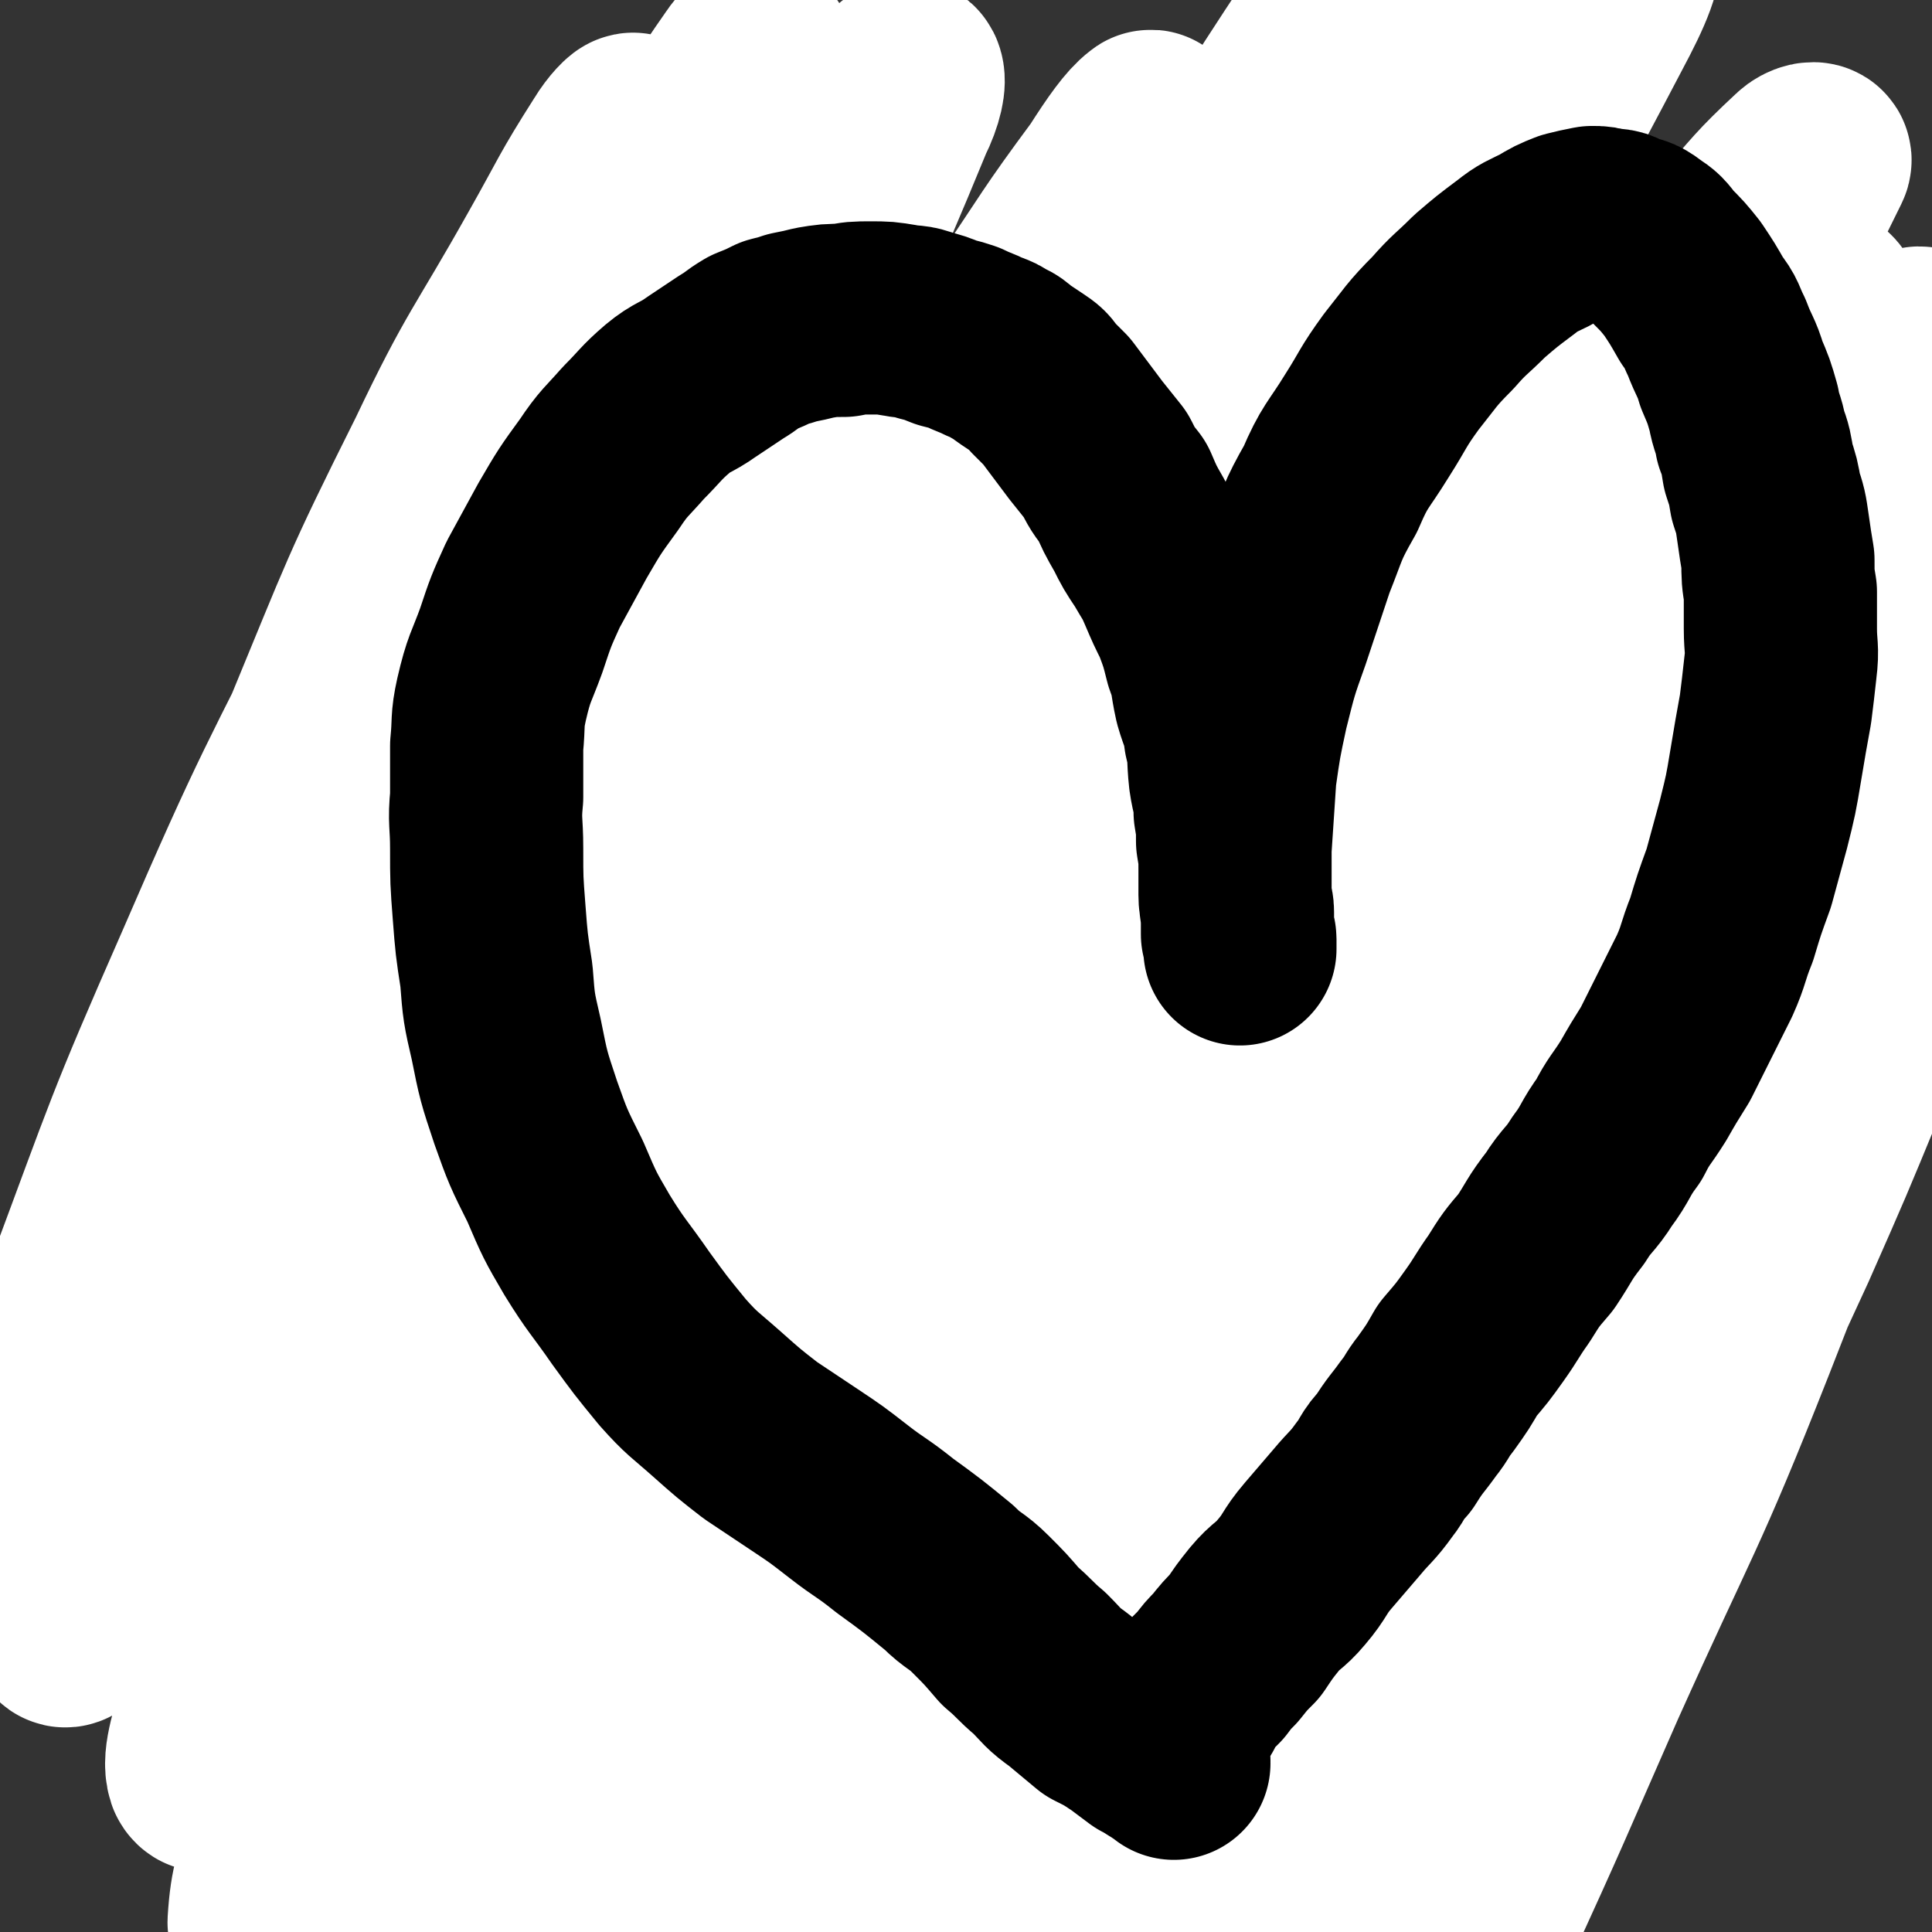
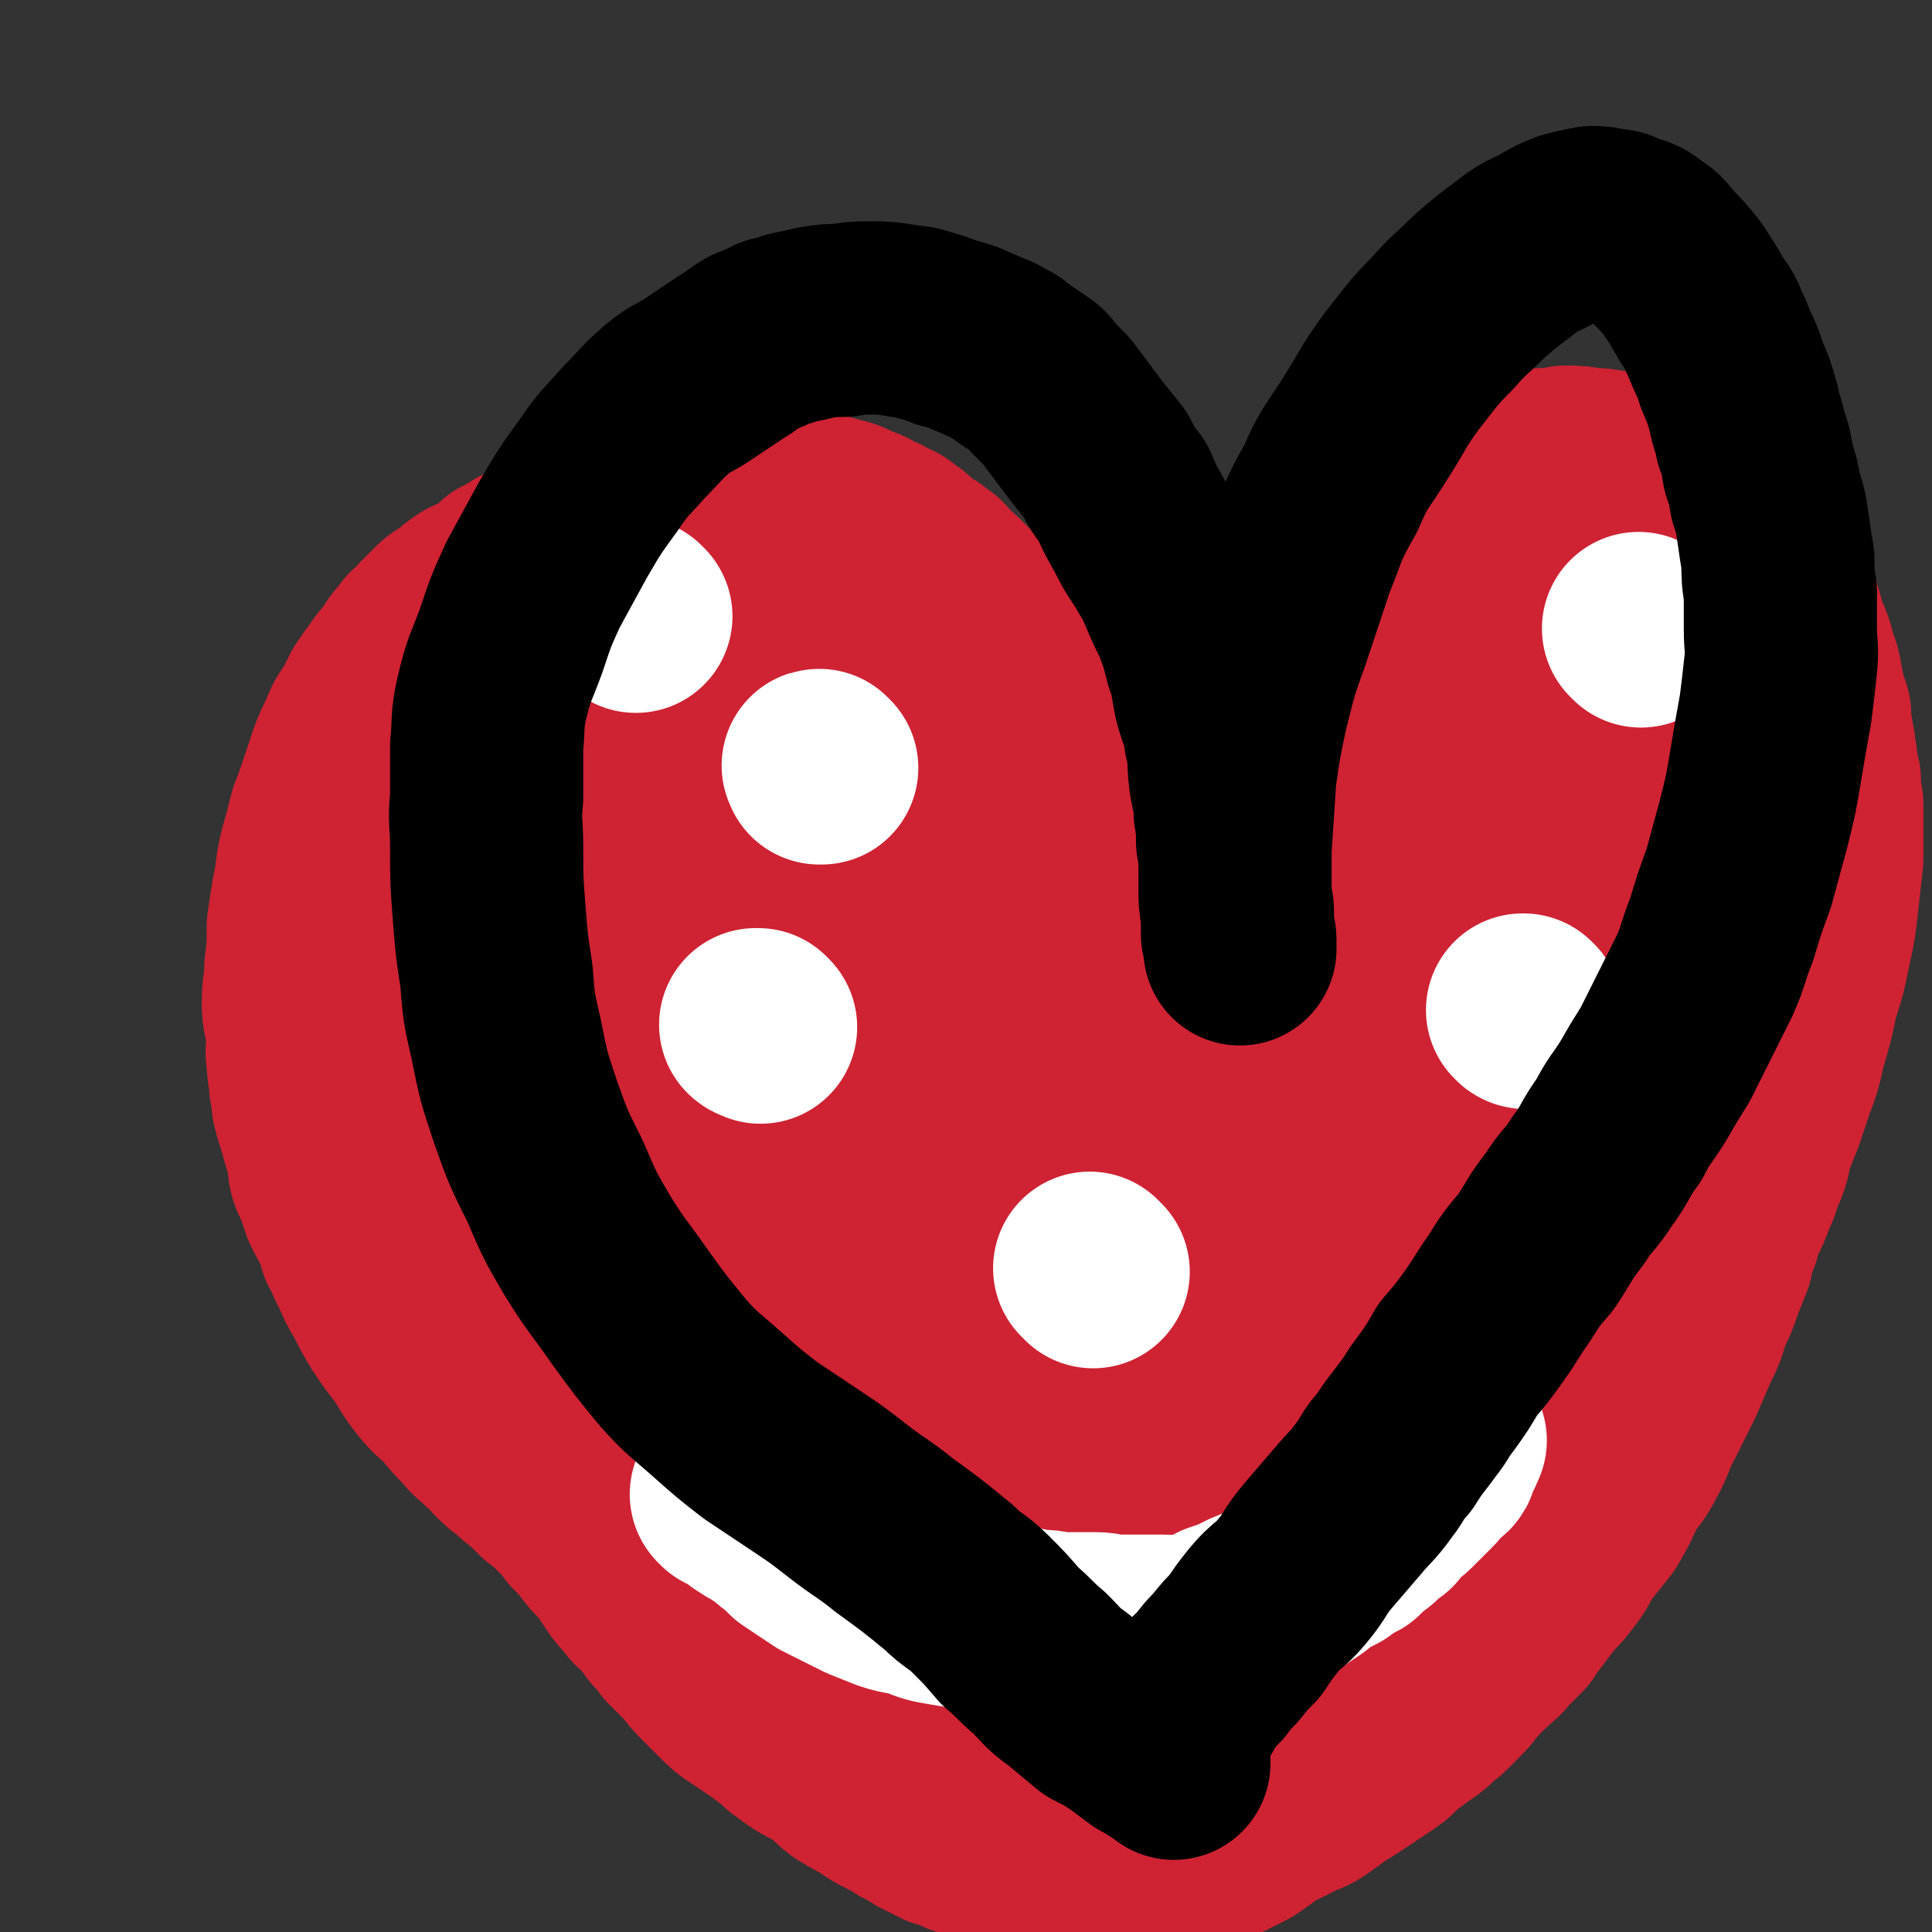
<svg xmlns="http://www.w3.org/2000/svg" viewBox="0 0 790 790" version="1.1">
  <rect x="0" y="0" width="790" height="790" fill="#333333" stroke="none" />
  <g fill="none" stroke="#000000" stroke-width="39" stroke-linecap="round" stroke-linejoin="round">
    <path d="M417,745c-1,0 -1,0 -1,-1 -1,0 -1,0 -1,0 0,-1 0,-1 0,-1 0,-1 0,-1 0,-2 -1,0 -1,0 -1,0 -1,0 -1,0 -1,0 -1,0 -1,-1 -2,-2 -3,-1 -3,0 -5,-2 -5,-2 -5,-2 -10,-4 -8,-4 -7,-4 -14,-8 -9,-4 -9,-4 -17,-8 -7,-4 -7,-3 -15,-7 -6,-3 -6,-3 -11,-6 -5,-3 -5,-3 -10,-6 -4,-3 -4,-3 -9,-7 -5,-3 -5,-3 -9,-6 -8,-6 -8,-6 -16,-12 -7,-6 -7,-6 -14,-11 -7,-5 -8,-5 -15,-10 -6,-4 -6,-3 -12,-7 -4,-3 -4,-4 -8,-7 -4,-2 -4,-2 -8,-4 -5,-3 -5,-3 -9,-7 -6,-3 -6,-3 -11,-8 -5,-4 -5,-4 -10,-9 -5,-5 -5,-5 -10,-11 -4,-5 -4,-5 -9,-10 -4,-6 -4,-6 -8,-12 -5,-8 -5,-8 -9,-17 -3,-6 -3,-6 -6,-13 -2,-5 -1,-5 -3,-11 -2,-4 -2,-4 -3,-9 -4,-10 -4,-10 -7,-20 -2,-7 -2,-7 -3,-14 -2,-7 -2,-7 -3,-13 -1,-6 -1,-6 -2,-12 0,-4 0,-4 0,-9 0,-6 0,-6 0,-13 -1,-7 -2,-7 -1,-13 0,-7 0,-7 1,-13 0,-10 0,-10 1,-20 1,-7 2,-7 4,-15 3,-8 3,-8 5,-17 2,-8 2,-8 5,-16 2,-8 2,-8 5,-16 3,-6 3,-6 6,-13 2,-4 1,-4 4,-8 2,-4 3,-3 6,-7 3,-4 3,-4 6,-8 3,-4 3,-4 7,-8 3,-3 3,-3 6,-7 3,-2 3,-2 6,-5 2,-2 2,-2 5,-5 3,-2 3,-2 6,-4 4,-3 4,-3 9,-5 4,-2 4,-2 9,-3 4,-2 4,-2 9,-3 4,-1 4,-1 8,-2 5,0 5,-1 10,-1 4,-1 4,0 8,-1 6,0 6,0 11,0 5,-1 5,-1 9,-1 4,0 4,-1 9,-1 4,0 4,0 8,0 5,1 5,1 11,1 6,1 6,1 12,2 7,1 7,0 14,2 6,2 6,3 12,5 6,3 6,3 12,7 5,3 5,3 10,7 5,4 5,4 9,7 3,3 3,3 7,6 3,2 3,2 6,5 2,2 2,3 4,6 2,3 3,2 5,5 3,4 3,4 6,8 3,5 2,5 5,10 3,5 4,5 7,10 3,5 3,5 6,11 3,5 4,5 6,11 2,5 2,5 4,11 2,4 2,4 3,9 2,5 1,5 3,10 1,5 1,5 2,9 1,4 1,4 2,7 1,3 2,3 3,6 0,2 0,2 0,5 1,3 1,3 2,5 0,3 0,3 0,5 1,3 0,3 1,6 1,2 1,2 2,5 1,2 1,2 2,5 0,2 0,2 0,4 1,2 1,2 1,3 0,2 0,2 0,4 1,1 0,1 1,3 0,1 0,1 1,3 0,1 -1,1 0,2 0,1 0,1 0,2 0,2 0,2 0,3 0,1 1,1 1,2 0,1 0,1 0,2 0,1 0,1 0,2 0,1 0,1 0,2 0,2 1,1 1,3 0,2 0,2 0,4 0,2 0,2 0,4 0,2 0,2 0,4 0,2 0,2 0,4 0,1 0,1 0,3 0,2 0,2 0,3 0,2 0,2 0,3 0,1 0,1 0,2 0,1 0,1 0,2 0,1 0,1 0,1 0,1 0,1 0,3 0,1 0,1 0,1 0,1 0,1 0,2 0,1 0,1 0,1 0,1 0,1 0,2 0,0 0,0 0,1 0,0 0,0 0,0 0,0 0,0 0,0 0,1 0,1 0,1 0,0 0,0 0,0 0,0 -1,-1 -1,0 0,0 1,0 1,1 0,0 0,0 0,0 0,0 -1,-1 -1,-1 0,0 1,1 1,1 0,0 0,0 0,0 0,0 -1,-1 -1,-1 0,0 1,1 1,1 0,0 0,0 0,0 0,0 -1,-1 -1,-1 0,0 1,1 1,1 0,0 0,0 0,0 0,0 -1,-1 -1,-1 0,0 1,1 1,1 0,0 0,0 0,0 0,0 -1,-1 -1,-1 0,0 1,1 1,1 0,0 0,0 0,0 0,0 -1,-1 -1,-1 0,0 1,1 1,1 0,0 0,0 0,0 0,0 -1,-1 -1,-1 0,0 1,1 1,1 0,-1 -1,-1 -1,-2 0,-1 0,-1 0,-2 0,-1 0,-1 0,-2 0,-2 0,-2 0,-4 0,-2 1,-2 1,-4 0,-1 0,-1 0,-3 0,-2 0,-2 0,-4 0,-2 0,-2 1,-4 0,-2 0,-2 0,-4 0,-3 0,-3 0,-6 0,-3 0,-3 0,-6 0,-4 0,-4 0,-9 0,-6 0,-6 0,-12 0,-8 0,-8 0,-16 0,-11 0,-11 0,-21 0,-12 0,-12 0,-23 0,-11 -1,-11 0,-22 0,-8 0,-8 0,-16 1,-6 2,-6 3,-11 1,-5 0,-5 1,-10 1,-5 1,-5 1,-9 1,-3 1,-3 2,-6 1,-3 1,-3 1,-7 1,-2 1,-2 2,-5 1,-3 1,-3 2,-6 1,-4 1,-4 2,-8 1,-3 2,-3 3,-6 1,-3 1,-4 2,-7 1,-4 1,-4 3,-8 2,-4 2,-4 5,-8 2,-4 2,-4 5,-7 3,-4 3,-4 6,-7 2,-3 2,-3 4,-5 3,-3 3,-3 6,-6 2,-2 2,-2 4,-4 2,-2 2,-2 4,-4 2,-2 2,-2 4,-4 2,-2 2,-1 5,-3 2,-1 2,-1 5,-3 3,-1 3,-1 6,-2 3,-2 3,-1 6,-2 4,-1 4,-1 7,-2 4,-1 4,-1 8,-3 4,-1 4,-1 7,-2 3,0 3,0 6,-1 3,-1 3,-1 7,-1 3,-1 3,-1 7,-2 3,-1 3,-1 7,-1 3,-1 3,0 6,0 4,0 4,0 7,0 3,0 3,1 6,1 3,1 3,1 6,2 3,1 3,1 6,2 3,1 3,1 6,2 4,1 3,1 7,3 3,1 3,1 6,2 3,2 3,2 6,4 3,2 3,2 6,4 4,2 3,2 7,5 3,2 4,2 7,5 4,2 3,2 6,5 3,3 3,3 5,5 3,3 4,2 7,6 3,3 3,4 6,8 3,4 3,3 6,8 3,5 3,5 6,10 2,4 2,4 5,8 1,3 2,3 3,6 1,2 1,2 2,4 1,3 0,3 1,5 1,3 1,3 2,6 0,3 0,3 1,7 1,4 1,4 1,9 1,5 1,5 1,10 0,6 1,6 1,12 0,6 0,6 0,13 -1,8 -1,8 -1,17 -1,9 -2,9 -3,19 -1,10 -1,10 -2,19 -2,10 -2,10 -4,20 -2,10 -2,10 -5,20 -2,10 -2,10 -5,19 -2,7 -2,7 -4,15 -2,7 -1,7 -3,13 -1,5 -1,5 -3,11 -1,5 -1,5 -2,9 -2,5 -2,5 -4,9 -2,6 -2,6 -4,11 -3,6 -3,6 -6,12 -3,5 -3,5 -6,10 -2,4 -3,4 -5,8 -3,3 -3,3 -6,6 -2,4 -2,4 -5,8 -2,4 -2,4 -4,8 -3,4 -3,4 -5,8 -3,4 -3,3 -5,6 -3,3 -2,4 -4,6 -3,3 -3,3 -5,5 -3,2 -3,1 -5,3 -2,2 -2,2 -4,4 -2,3 -2,3 -5,5 -2,3 -2,3 -5,6 -4,3 -4,3 -7,7 -5,4 -5,4 -9,8 -4,4 -4,4 -8,8 -4,5 -5,5 -10,9 -4,4 -4,4 -9,7 -5,4 -5,4 -10,8 -6,4 -6,4 -11,9 -6,4 -6,5 -11,10 -6,4 -6,4 -11,8 -5,4 -6,4 -11,7 -4,3 -4,3 -9,6 -5,2 -5,2 -10,5 -4,2 -4,2 -9,4 -5,2 -5,2 -10,4 -5,2 -5,2 -9,3 -5,2 -5,3 -10,5 -4,2 -4,2 -9,3 -3,2 -3,1 -6,2 -4,1 -4,1 -7,2 -3,0 -3,1 -6,1 -2,0 -2,0 -5,0 -2,0 -2,0 -4,0 -2,0 -2,0 -3,0 -2,0 -2,0 -4,0 -1,-1 -2,0 -3,0 -1,-1 -1,-1 -2,-1 -1,0 -1,0 -2,0 -1,0 -1,-1 -2,-1 -1,0 -1,0 -2,0 0,-1 0,0 -1,-1 -1,0 -1,0 -1,-1 -1,0 -1,0 -2,0 -1,0 -1,0 -1,0 -1,0 -1,-1 -1,-1 0,0 0,0 0,0 0,0 0,0 0,0 -1,-1 0,0 0,0 0,0 0,0 0,0 " />
  </g>
  <g fill="none" stroke="#CF2233" stroke-width="79" stroke-linecap="round" stroke-linejoin="round">
    <path d="M414,619c-1,-1 -1,-1 -1,-1 -1,-1 0,0 0,0 0,0 0,0 0,1 0,0 1,0 1,1 0,0 0,0 0,1 -1,0 -1,0 -1,0 0,0 0,0 0,0 0,1 0,0 -1,0 -1,-1 -1,0 -2,-1 -2,0 -2,0 -4,-1 -4,-1 -4,-1 -7,-3 -4,-2 -4,-2 -8,-4 -5,-2 -5,-2 -10,-5 -6,-3 -6,-3 -11,-6 -5,-4 -6,-3 -11,-6 -5,-4 -5,-4 -10,-8 -4,-3 -5,-3 -9,-7 -5,-3 -6,-3 -10,-7 -6,-6 -6,-6 -12,-12 -9,-9 -9,-9 -18,-20 -3,-3 -2,-3 -5,-7 -2,-2 -3,-2 -4,-5 -3,-3 -3,-4 -5,-7 -4,-8 -4,-8 -8,-15 -4,-7 -4,-7 -7,-14 -2,-5 -2,-5 -4,-10 -3,-6 -3,-6 -5,-11 -2,-6 -3,-6 -4,-12 -2,-5 -1,-5 -2,-11 -1,-5 0,-5 0,-10 -1,-5 -1,-5 -1,-10 0,-5 0,-5 0,-9 0,-5 0,-5 0,-9 0,-4 0,-4 1,-9 0,-5 0,-5 0,-10 1,-5 1,-5 2,-9 0,-4 0,-4 1,-7 1,-3 1,-3 2,-6 2,-2 2,-2 4,-5 2,-3 2,-3 4,-5 3,-3 3,-2 6,-5 2,-2 2,-2 4,-4 2,-1 2,-1 4,-2 2,-2 2,-2 4,-4 2,-2 2,-2 5,-3 2,-2 2,-2 5,-3 3,-2 3,-1 6,-2 3,-2 3,-2 6,-3 2,-1 2,-1 4,-1 3,-1 3,0 5,-1 2,0 2,0 4,-1 2,0 2,1 4,1 2,-1 2,-1 3,-1 3,0 3,0 5,0 2,0 2,0 3,0 2,0 2,0 4,1 1,0 1,0 3,0 2,1 2,1 4,1 3,1 3,1 5,1 3,1 3,1 5,2 3,2 3,2 5,4 1,2 1,2 3,4 2,2 2,2 3,5 2,2 2,2 3,5 1,4 1,4 3,8 1,3 1,3 3,7 1,5 1,5 2,9 2,5 2,5 2,10 1,5 1,5 2,10 0,4 1,4 1,9 0,4 -1,4 0,9 0,4 0,4 0,9 1,6 1,6 1,11 0,5 0,5 0,11 0,4 0,4 1,9 0,5 0,5 1,9 1,5 1,5 1,9 1,6 1,6 2,11 0,4 1,4 1,8 1,3 1,3 1,7 0,2 0,2 0,5 0,2 0,2 0,4 1,3 0,3 1,6 0,3 0,3 1,6 0,6 0,6 0,11 1,5 0,5 1,10 0,4 0,4 1,8 0,2 0,2 0,4 1,2 1,2 1,5 0,1 0,1 1,3 0,1 0,1 0,2 1,1 1,1 2,2 0,1 -1,1 -1,1 1,1 1,1 2,1 0,0 0,0 1,0 2,-1 3,0 5,-2 4,-7 4,-8 6,-16 1,-11 1,-12 0,-24 -1,-13 -2,-13 -5,-26 -2,-12 -2,-12 -6,-23 -4,-11 -4,-11 -9,-21 -4,-10 -4,-10 -9,-19 -3,-7 -4,-7 -8,-12 -4,-6 -4,-6 -9,-11 -5,-4 -5,-4 -10,-8 -4,-3 -4,-3 -8,-6 -3,-3 -3,-3 -6,-5 -2,-2 -2,-2 -4,-3 -2,-2 -2,-2 -5,-3 -1,0 -1,0 -3,-1 -2,0 -2,-1 -3,-1 -2,-1 -2,0 -3,-1 -1,0 -1,0 -2,-1 0,0 0,0 -1,1 0,0 0,0 -1,0 -1,1 -1,1 -2,2 -1,2 -1,2 -1,5 0,4 0,4 0,9 2,14 2,14 5,28 3,16 4,15 7,31 1,10 1,10 3,20 1,7 1,7 3,14 0,4 0,4 1,8 1,3 1,3 3,7 1,3 1,3 3,6 1,2 1,3 3,5 2,2 2,2 5,4 2,2 2,2 4,4 2,2 2,3 4,5 2,1 2,1 4,2 2,1 2,1 3,2 2,0 2,1 4,1 1,0 1,0 2,0 2,-1 2,-1 3,-3 2,-5 2,-6 2,-11 2,-13 3,-14 1,-26 -2,-17 -3,-17 -7,-33 -4,-12 -4,-12 -9,-24 -4,-9 -5,-9 -9,-17 -3,-6 -3,-5 -6,-10 -1,-3 -1,-3 -2,-6 -1,-1 -1,-1 -2,-3 0,-1 0,-1 -1,-2 0,-1 0,-1 -1,-2 0,0 0,0 0,0 -2,0 -2,0 -3,1 -2,1 -2,1 -3,3 -3,7 -4,7 -5,15 -2,16 -2,16 -1,31 0,16 1,16 4,31 3,14 3,14 8,27 3,9 4,9 8,18 4,6 4,6 8,12 4,7 3,7 7,14 3,6 3,6 6,11 2,3 2,3 4,7 3,4 3,3 5,7 3,4 3,4 5,8 2,5 2,5 3,10 2,6 1,6 2,12 1,5 1,5 2,10 0,5 -1,5 -2,9 0,5 0,5 -1,10 -1,5 -1,5 -3,10 -2,4 -2,3 -5,6 -2,3 -2,3 -5,5 -3,2 -4,2 -7,3 -5,1 -5,1 -10,0 -5,0 -5,0 -9,-2 -6,-2 -6,-2 -10,-5 -7,-4 -6,-4 -12,-8 -6,-4 -6,-4 -12,-9 -4,-4 -4,-4 -9,-8 -4,-4 -4,-4 -7,-8 -3,-4 -2,-4 -5,-8 -3,-3 -3,-2 -6,-6 -2,-2 -1,-3 -3,-6 -1,-2 -1,-2 -2,-4 -2,-2 -2,-2 -3,-3 -1,-2 -1,-2 -2,-3 -1,-1 -1,-1 -2,-2 0,-1 0,-1 -1,-2 -1,-1 -1,0 -1,-1 -1,-1 -1,-2 -2,-3 0,0 -1,0 -1,-1 -1,-1 -1,-1 -2,-2 -1,-1 -1,-1 -2,-1 -1,-1 0,-2 -1,-2 -1,-1 -1,-1 -2,-2 -1,0 -1,0 -2,-1 -1,-1 0,-2 -1,-2 -1,-1 -2,-1 -3,-2 -1,-1 -1,-2 -2,-3 -1,-2 -1,-2 -3,-4 -1,-2 -2,-2 -3,-4 -3,-4 -3,-4 -5,-7 -3,-4 -3,-4 -6,-8 -3,-4 -3,-4 -6,-9 -3,-3 -3,-3 -6,-7 -2,-3 -2,-3 -5,-6 -1,-2 -1,-2 -3,-5 -2,-3 -2,-3 -3,-6 -2,-2 -2,-2 -3,-5 -1,-2 -1,-2 -2,-5 -1,-1 -1,-1 -1,-2 -1,-2 -1,-2 -1,-3 -1,-2 -1,-2 -2,-3 0,-2 0,-2 0,-4 -1,-1 -1,-1 -2,-2 0,-3 0,-3 -1,-5 -1,-2 -1,-2 -1,-4 -1,-3 -1,-3 -2,-6 -1,-4 -1,-4 -1,-8 -1,-4 0,-4 0,-8 0,-5 0,-5 0,-9 0,-3 0,-3 1,-7 0,-4 0,-4 1,-7 0,-3 0,-3 0,-5 0,-2 1,-2 1,-4 1,-2 0,-2 0,-4 1,-2 1,-2 2,-4 0,-3 0,-3 1,-6 0,-3 0,-3 1,-6 1,-3 2,-3 2,-6 1,-3 0,-3 1,-5 1,-3 1,-3 2,-5 1,-3 0,-3 1,-5 1,-3 1,-3 2,-5 1,-3 1,-3 2,-6 1,-3 1,-3 2,-5 2,-3 2,-3 3,-5 1,-3 1,-3 2,-6 1,-1 1,-1 2,-3 1,-3 1,-3 3,-5 1,-2 2,-2 3,-4 1,-2 1,-2 2,-4 2,-3 2,-3 3,-5 2,-3 3,-2 5,-4 1,-2 1,-2 3,-4 2,-1 2,-1 4,-3 2,-1 2,-1 4,-3 2,-1 2,-1 4,-3 2,-1 2,-2 4,-3 2,-1 2,-1 5,-3 2,-1 2,-1 5,-2 2,-1 2,-1 4,-2 2,-1 2,-1 5,-1 2,-1 2,-1 5,-1 2,-1 2,0 4,0 3,-1 3,-1 6,-2 2,0 2,0 5,0 3,0 3,0 5,0 2,0 2,0 4,0 3,0 3,0 5,0 3,0 3,0 5,0 3,1 3,1 5,2 2,1 2,1 5,2 2,0 2,0 4,0 2,1 2,2 5,3 2,1 2,0 4,1 2,1 2,1 4,2 1,1 1,1 3,2 1,1 2,1 3,1 2,1 2,1 3,3 2,1 2,1 3,3 2,1 3,1 5,3 1,1 1,2 3,4 2,3 3,3 5,6 2,3 1,4 4,7 2,4 3,4 5,9 3,5 3,4 5,10 3,6 2,6 4,12 2,6 2,6 4,11 2,6 3,6 4,12 2,6 1,6 3,12 1,7 1,7 2,14 2,6 1,6 2,13 1,7 1,7 2,13 2,5 2,5 3,11 2,6 1,6 2,12 1,5 2,5 3,11 1,4 1,4 2,9 1,4 1,4 2,8 1,4 1,4 2,8 1,4 1,4 2,7 1,3 2,3 3,6 1,4 1,4 2,8 1,3 1,3 2,6 1,3 1,3 2,6 1,3 1,3 2,5 1,2 1,1 2,3 1,2 1,2 1,4 1,1 1,1 2,3 0,1 1,1 2,3 1,1 1,1 2,2 1,2 0,2 2,3 1,1 2,1 3,2 1,1 1,2 2,3 1,1 1,1 3,3 1,1 1,1 2,2 1,1 1,1 3,2 1,0 1,0 3,1 1,0 1,1 3,2 1,0 2,-1 3,0 2,0 2,1 4,1 3,0 3,-1 5,-1 3,-1 3,0 6,-1 3,-1 3,-1 6,-2 3,-1 3,-1 5,-2 3,-1 3,-1 6,-2 2,-2 2,-2 4,-3 3,-2 2,-3 4,-5 2,-2 2,-2 4,-5 2,-3 2,-3 4,-6 1,-3 1,-3 2,-6 1,-4 2,-4 2,-8 1,-4 1,-4 1,-9 1,-6 1,-6 1,-11 0,-5 0,-5 0,-10 0,-4 0,-4 -1,-9 0,-4 0,-4 -1,-8 0,-4 0,-4 -1,-7 0,-4 0,-4 -1,-7 0,-4 -1,-4 -1,-7 -1,-4 -2,-4 -2,-8 -1,-4 -1,-4 -2,-7 -1,-4 -1,-4 -2,-7 0,-3 0,-3 -1,-6 0,-3 0,-3 -1,-7 0,-3 0,-3 -1,-6 0,-3 0,-3 -1,-6 0,-4 0,-4 0,-7 0,-4 0,-4 0,-8 0,-3 0,-3 0,-7 0,-3 0,-3 1,-7 0,-3 0,-3 1,-6 0,-2 0,-2 0,-5 0,-2 1,-2 1,-4 1,-2 1,-2 1,-5 0,-1 0,-1 0,-3 1,-2 1,-2 1,-4 1,-2 1,-2 1,-4 1,-1 1,-1 1,-3 1,-2 1,-2 1,-4 1,-3 1,-3 2,-5 1,-2 1,-2 1,-4 1,-3 1,-3 2,-5 1,-2 1,-3 2,-5 0,-2 1,-2 2,-4 1,-2 1,-2 2,-5 1,-3 1,-3 2,-6 1,-2 1,-2 2,-5 2,-3 1,-3 2,-6 1,-3 2,-3 3,-5 1,-2 1,-2 1,-4 2,-3 1,-3 3,-5 1,-2 1,-2 2,-5 1,-2 1,-2 2,-4 2,-2 2,-2 3,-5 2,-2 2,-2 3,-4 1,-2 1,-2 3,-5 1,-2 1,-2 3,-3 1,-2 1,-3 3,-4 2,-3 2,-2 4,-4 2,-3 2,-3 4,-5 2,-3 2,-2 4,-4 2,-2 2,-3 3,-5 2,-1 2,-1 4,-3 1,-1 1,-2 2,-3 2,-1 2,-1 3,-2 2,-1 2,-1 3,-3 2,-1 2,-1 3,-3 2,-1 2,0 3,-1 2,-2 2,-2 4,-3 1,-1 0,-2 2,-2 1,-1 1,-1 3,-2 1,-1 1,-1 2,-2 1,0 1,0 2,-1 1,-1 1,-1 2,-2 2,-1 2,0 4,-1 1,0 1,1 2,1 1,-1 1,-1 3,-1 2,0 2,0 4,0 1,0 1,0 3,0 2,0 2,0 4,0 1,0 1,-1 3,0 1,0 1,0 3,1 1,0 1,0 2,1 2,0 2,0 3,1 2,1 2,1 4,2 2,2 2,2 4,3 3,2 2,3 5,5 2,2 2,1 4,3 3,3 3,3 5,6 3,3 3,3 5,6 3,4 3,4 5,8 2,4 2,4 4,9 2,4 2,4 3,8 2,4 2,4 3,8 2,5 2,5 3,9 1,4 1,4 2,8 1,5 1,5 2,10 1,4 2,4 2,8 1,4 1,4 1,8 0,5 0,5 0,11 0,5 0,5 0,10 0,6 0,6 0,12 -1,6 -1,6 -2,11 -1,6 0,6 -1,11 -1,5 -1,4 -2,8 -1,5 -1,5 -2,9 0,2 0,2 -1,5 0,4 0,4 -1,7 -1,3 -1,3 -2,6 -2,4 -2,4 -3,7 -1,4 -1,4 -2,7 -2,3 -2,3 -3,6 -2,3 -2,3 -3,7 -1,3 -1,3 -3,6 -1,3 -1,3 -3,7 -1,4 -1,4 -3,8 -2,4 -2,4 -4,9 -2,5 -2,5 -4,10 -2,5 -2,5 -4,9 -2,5 -2,5 -4,10 -2,5 -3,4 -5,9 -3,6 -3,6 -5,12 -3,6 -3,6 -6,12 -3,6 -4,6 -7,11 -3,6 -2,6 -6,12 -3,6 -3,5 -7,10 -3,5 -3,5 -7,10 -5,6 -5,6 -10,12 -3,5 -3,5 -7,9 -3,4 -3,4 -7,7 -3,4 -3,4 -7,8 -3,2 -3,3 -5,5 -4,3 -4,3 -8,6 -3,3 -3,3 -6,6 -3,3 -3,3 -6,5 -4,3 -4,3 -8,6 -3,3 -2,3 -6,6 -3,3 -3,2 -6,5 -3,2 -3,2 -6,4 -2,2 -2,2 -5,4 -2,2 -2,1 -5,3 -2,1 -1,2 -4,3 -1,1 -2,1 -3,2 -3,1 -3,1 -5,2 -3,2 -3,1 -6,3 -2,1 -2,1 -4,3 -3,1 -3,1 -5,2 -3,1 -3,1 -5,2 -3,1 -2,2 -5,3 -2,2 -2,2 -5,3 -2,1 -2,1 -4,2 -2,1 -2,1 -5,2 -2,1 -2,1 -4,2 -2,1 -2,1 -5,2 -2,1 -2,1 -3,1 -2,1 -3,1 -5,1 -2,1 -2,2 -4,3 -2,0 -2,0 -5,1 -2,1 -2,0 -5,1 -2,0 -2,1 -4,1 -3,0 -3,0 -5,0 -3,0 -3,1 -5,0 -3,0 -3,0 -6,-1 -3,-1 -3,-1 -6,-2 -4,-1 -4,-1 -8,-3 -5,-2 -4,-3 -8,-5 -4,-3 -5,-2 -9,-4 -3,-3 -3,-3 -6,-5 -3,-3 -3,-3 -6,-6 -3,-2 -3,-2 -5,-4 -3,-2 -2,-2 -4,-5 -2,-2 -2,-2 -4,-4 -1,-2 -1,-2 -3,-4 -1,-2 -1,-2 -3,-4 -1,-2 -1,-2 -2,-3 -1,-2 0,-2 -1,-3 -1,-2 -1,-2 -2,-3 0,-2 1,-2 0,-3 0,-2 -1,-2 -1,-3 0,-2 0,-2 1,-3 0,-3 0,-2 0,-5 1,-1 1,-1 1,-3 2,-4 1,-4 3,-7 2,-4 2,-3 4,-7 2,-4 2,-4 5,-8 2,-4 2,-4 6,-7 3,-4 3,-4 7,-7 3,-4 3,-4 7,-7 3,-3 4,-2 7,-5 3,-2 3,-3 6,-5 2,-2 2,-2 5,-3 2,-1 2,-1 4,-2 2,-1 2,-1 4,-2 1,-1 1,-1 3,-1 1,0 1,0 2,0 1,0 1,0 2,0 1,0 1,0 2,0 1,0 1,1 2,1 1,0 1,0 2,0 1,1 1,1 2,1 1,0 1,0 2,0 1,1 0,1 1,2 1,1 1,1 2,1 1,1 1,1 2,2 1,3 1,3 2,5 2,3 2,2 3,5 2,5 1,5 2,10 2,6 2,6 3,13 2,8 2,8 4,15 1,7 0,7 1,14 1,7 1,7 2,13 0,5 0,5 1,10 0,2 0,2 0,4 1,2 1,2 1,4 0,1 1,1 1,3 0,0 0,1 1,1 0,1 0,1 0,1 1,1 1,1 1,1 1,0 1,0 2,1 1,0 1,-1 1,0 1,0 1,0 2,1 1,0 1,-1 2,-1 1,0 1,0 2,0 1,0 1,0 1,0 1,0 1,0 3,0 1,-1 1,0 2,0 0,-1 0,0 0,0 1,-1 1,-1 2,-2 1,-1 1,-1 2,-2 2,-1 2,-1 3,-2 2,-2 1,-2 3,-4 2,-2 2,-2 4,-4 2,-3 2,-4 4,-7 3,-5 3,-5 7,-9 4,-5 4,-5 8,-10 6,-8 5,-8 11,-16 6,-8 7,-7 13,-15 6,-8 6,-9 11,-17 6,-9 6,-9 12,-18 6,-8 6,-8 12,-15 5,-8 5,-8 10,-16 5,-8 5,-8 10,-15 5,-7 5,-7 9,-15 4,-6 4,-6 8,-13 4,-7 4,-7 8,-13 4,-7 3,-7 7,-13 3,-7 4,-6 7,-13 3,-6 3,-6 6,-13 3,-7 4,-6 6,-13 3,-7 3,-7 5,-14 3,-7 2,-7 4,-14 2,-7 3,-6 4,-13 2,-9 1,-9 2,-17 1,-8 1,-8 2,-17 1,-7 1,-7 2,-14 1,-7 1,-7 2,-14 0,-6 0,-6 1,-12 0,-4 0,-4 1,-8 0,-4 1,-4 1,-8 0,-3 0,-3 0,-6 0,-2 0,-2 1,-4 0,-2 0,-2 0,-4 0,-2 0,-2 0,-3 0,-1 0,-1 0,-2 -1,-1 -1,-1 -1,-2 -1,-1 0,-1 0,-2 -1,-1 -1,0 -2,-1 0,-1 0,-1 -1,-1 -1,-1 -1,0 -2,-1 -1,-1 -1,-1 -2,-2 -2,-1 -2,-1 -4,-1 -2,0 -2,0 -3,0 -4,1 -4,1 -7,2 -4,1 -4,0 -7,2 -4,2 -3,2 -6,5 -4,3 -4,2 -8,6 -4,4 -4,4 -7,8 -3,5 -3,5 -6,10 -4,6 -4,6 -7,12 -2,6 -2,6 -4,13 -3,7 -3,7 -5,15 -2,7 -2,7 -3,14 -1,7 -1,7 -2,14 -1,5 -1,5 -1,10 -1,5 -1,5 -1,10 -1,5 0,5 0,10 0,5 -1,5 -1,11 0,6 0,6 0,13 0,5 0,5 0,10 0,7 0,7 0,14 0,8 0,8 0,15 0,5 0,5 0,10 0,5 -1,5 -2,11 0,5 1,5 1,9 -1,3 -1,3 -2,6 0,3 0,3 -1,6 0,3 0,3 -1,5 0,2 0,2 -1,3 0,2 -1,2 -1,4 0,2 1,2 0,3 0,2 -1,2 -2,5 -1,2 -1,2 -3,5 -1,2 -1,2 -3,4 -3,5 -3,5 -6,9 -3,4 -3,5 -7,9 -5,6 -5,6 -10,11 -6,6 -6,7 -12,13 -6,7 -5,7 -12,14 -5,6 -6,6 -11,11 -6,6 -6,6 -12,11 -5,5 -5,5 -10,9 -4,3 -4,3 -9,5 -3,2 -3,3 -7,4 -3,2 -3,2 -7,3 -3,1 -3,1 -7,2 -3,1 -3,1 -6,2 -3,1 -3,1 -5,2 -5,1 -5,0 -9,1 -5,0 -5,1 -9,2 -4,1 -4,1 -8,2 -6,1 -6,1 -12,2 -5,1 -5,1 -11,2 -3,0 -3,0 -7,1 -3,0 -3,0 -7,1 -2,0 -2,0 -5,0 -3,-1 -3,-1 -5,-2 -3,0 -3,0 -6,-1 -1,-1 -1,-1 -3,-2 -3,-1 -3,0 -6,-1 -2,0 -2,-1 -4,-2 -2,0 -2,0 -5,0 -2,-1 -2,-1 -4,-2 -2,-1 -2,0 -4,-1 -1,-1 -1,-2 -2,-2 -2,-1 -2,-1 -4,-2 -2,0 -2,0 -4,-1 -1,-1 -1,-1 -2,-2 -2,-1 -2,-1 -4,-2 -2,-1 -3,-1 -5,-2 -2,-2 -2,-2 -4,-3 -3,-2 -3,-3 -5,-4 -3,-3 -3,-2 -6,-4 -4,-3 -3,-3 -6,-6 -4,-3 -4,-3 -7,-5 -3,-3 -3,-2 -7,-5 -3,-2 -3,-3 -6,-5 -3,-3 -3,-3 -6,-5 -2,-3 -3,-2 -5,-5 -4,-3 -4,-3 -7,-6 -3,-4 -3,-3 -6,-7 -4,-4 -4,-4 -8,-8 -3,-5 -3,-5 -6,-9 -3,-5 -4,-4 -7,-8 -3,-4 -3,-4 -5,-8 -3,-4 -3,-3 -6,-7 -2,-3 -1,-4 -3,-7 -2,-3 -3,-3 -5,-6 -2,-3 -2,-3 -4,-6 -1,-3 -1,-4 -3,-7 -1,-3 -2,-3 -3,-6 -2,-4 -1,-4 -2,-7 -1,-3 -2,-3 -3,-5 -1,-4 -1,-4 -2,-7 -1,-4 -2,-4 -2,-7 -1,-5 0,-5 0,-9 -1,-5 -1,-5 -1,-10 0,-5 1,-5 1,-10 1,-5 0,-5 0,-10 1,-6 1,-6 2,-12 1,-6 1,-6 2,-12 2,-7 2,-7 4,-13 2,-8 2,-8 4,-15 3,-7 3,-7 6,-14 3,-7 3,-7 6,-14 3,-7 3,-7 6,-13 3,-6 3,-6 7,-11 3,-5 3,-4 7,-9 3,-5 2,-5 6,-10 2,-3 3,-2 5,-5 3,-3 3,-3 5,-6 2,-3 2,-3 4,-5 3,-3 3,-3 6,-5 2,-2 2,-2 5,-4 2,-2 2,-2 5,-4 2,-2 3,-2 6,-3 3,-2 3,-2 6,-3 2,-2 3,-1 5,-2 4,-2 4,-2 9,-4 3,-1 3,-1 6,-2 4,-1 4,-1 8,-1 4,-1 4,-1 7,-1 4,-1 4,-1 8,-1 2,0 2,0 5,0 3,0 3,0 6,0 2,0 2,0 5,0 2,0 2,0 4,1 3,0 3,0 5,1 3,1 3,1 5,3 3,1 3,1 6,2 3,2 3,2 6,4 3,2 3,3 6,5 2,2 2,2 5,4 3,3 3,2 6,5 2,3 2,3 4,6 3,3 4,3 7,7 2,3 2,3 5,7 3,4 3,4 6,9 3,4 3,4 6,9 3,4 3,4 6,9 3,4 3,4 6,9 3,4 3,4 6,9 2,4 2,4 4,8 2,4 2,4 5,9 2,4 2,4 4,9 1,4 2,4 3,8 2,5 2,5 4,10 2,5 1,5 3,9 2,5 2,5 3,9 1,3 1,3 2,7 1,4 1,4 2,8 1,3 1,3 2,6 0,3 0,3 1,6 1,3 1,3 2,6 1,4 0,4 1,8 1,3 2,3 2,7 1,3 1,3 1,7 1,3 1,3 2,7 1,3 1,3 2,7 0,2 0,2 1,4 1,4 1,4 2,8 0,4 0,4 1,7 0,4 0,4 1,8 0,4 0,4 1,8 0,3 0,3 1,7 0,2 0,2 1,5 0,2 -1,2 0,5 0,2 0,2 1,4 0,1 1,1 1,2 0,1 0,1 0,2 0,1 1,1 1,2 0,0 0,0 1,1 0,1 -1,1 0,1 0,1 0,1 0,1 0,0 0,0 0,1 0,0 0,0 0,0 1,0 0,-1 0,-1 0,0 0,0 0,1 0,0 0,0 0,0 1,0 0,-1 0,-1 0,0 0,0 0,0 0,-1 0,-1 0,-2 0,-3 0,-3 0,-5 -1,-2 0,-2 0,-5 -1,-3 -1,-3 -2,-7 0,-5 0,-5 -1,-10 0,-7 0,-7 -1,-13 0,-7 0,-7 -1,-14 0,-8 0,-8 0,-16 0,-8 0,-8 -1,-16 -1,-10 -1,-10 -2,-21 0,-8 0,-8 -1,-16 0,-8 0,-8 -1,-17 0,-7 -1,-7 -1,-14 0,-7 0,-7 0,-14 0,-6 -1,-6 -1,-13 0,-6 0,-6 0,-12 -1,-6 0,-6 0,-11 -1,-5 -1,-5 0,-9 0,-4 0,-4 0,-8 1,-4 0,-4 1,-7 1,-4 1,-4 3,-8 1,-4 1,-4 3,-8 1,-4 1,-4 3,-8 2,-4 2,-4 5,-8 2,-5 2,-5 5,-9 3,-4 3,-3 6,-7 2,-4 2,-4 5,-8 2,-2 2,-2 5,-5 2,-3 2,-3 4,-5 2,-3 3,-2 5,-4 2,-3 1,-3 4,-5 2,-2 2,-2 4,-4 2,-1 2,-2 4,-3 2,-2 2,-2 4,-3 2,-2 2,-2 4,-4 2,-2 2,-2 4,-3 2,-2 3,-2 5,-3 3,-2 2,-2 5,-4 2,-2 2,-2 5,-3 4,-2 4,-2 7,-4 4,-2 4,-2 7,-4 4,-1 4,-1 7,-3 4,-1 4,-1 7,-3 3,-2 3,-2 7,-4 3,-1 3,-1 7,-3 4,-1 4,-1 8,-3 5,-1 5,-1 9,-3 5,-2 5,-2 10,-3 4,-1 4,-2 9,-2 4,-1 4,-1 9,-2 4,0 4,0 9,-1 5,0 5,0 10,1 4,0 4,0 9,1 4,0 4,1 9,2 3,1 3,1 6,2 3,1 3,1 6,2 3,1 3,1 5,3 3,1 3,1 6,3 2,1 2,1 5,3 3,1 3,1 6,3 2,2 2,2 5,4 3,3 3,3 6,7 3,3 2,3 5,6 2,5 2,5 5,9 2,5 3,4 5,9 2,7 2,7 4,14 2,6 3,6 4,12 2,5 2,5 3,11 1,5 1,5 3,11 0,4 0,4 1,9 0,3 1,3 1,7 1,3 0,3 1,6 0,3 0,2 1,5 0,2 0,2 0,4 0,1 0,1 0,3 0,1 1,1 1,3 0,2 0,3 0,5 0,4 0,4 0,7 0,5 0,5 0,10 -1,9 -1,9 -2,18 -1,9 -1,9 -3,18 -2,10 -2,10 -5,19 -2,10 -2,10 -5,20 -2,9 -2,9 -5,17 -2,6 -2,6 -4,12 -2,5 -2,5 -4,10 -2,6 -1,6 -3,11 -2,4 -2,4 -3,8 -2,3 -1,3 -3,7 -1,3 -1,3 -3,6 -1,3 -1,3 -2,7 -2,5 -2,5 -3,10 -2,5 -2,5 -4,10 -2,6 -2,6 -5,12 -2,7 -2,7 -5,13 -3,7 -3,7 -6,14 -4,8 -4,8 -8,16 -4,7 -3,8 -7,15 -3,6 -4,6 -8,12 -3,7 -3,7 -7,14 -4,5 -4,5 -8,10 -4,5 -3,6 -7,11 -3,4 -3,4 -7,8 -3,4 -3,4 -6,8 -3,4 -3,3 -5,7 -3,3 -3,3 -7,7 -2,3 -3,3 -6,6 -3,3 -3,2 -6,6 -3,3 -3,4 -6,7 -3,3 -3,3 -6,6 -4,2 -3,3 -7,6 -3,2 -3,2 -7,5 -3,2 -3,2 -6,5 -2,2 -2,2 -5,4 -3,2 -3,2 -6,4 -3,2 -3,2 -6,4 -3,2 -3,2 -7,4 -2,2 -2,2 -5,4 -4,3 -4,3 -9,5 -4,2 -4,2 -8,4 -4,2 -4,2 -7,4 -4,3 -4,3 -7,5 -4,2 -4,2 -8,4 -4,1 -4,1 -7,2 -4,2 -4,1 -7,3 -3,0 -3,1 -6,2 -3,0 -3,0 -7,1 -2,0 -2,0 -5,1 -2,0 -2,1 -5,1 -3,0 -3,0 -6,0 -3,0 -3,0 -7,0 -4,0 -4,0 -8,0 -4,0 -4,0 -8,-1 -4,0 -4,0 -7,-1 -4,0 -4,0 -8,-1 -4,-2 -4,-2 -8,-3 -4,-2 -4,-2 -8,-3 -4,-2 -4,-2 -9,-3 -4,-2 -4,-2 -8,-3 -4,-2 -4,-2 -8,-4 -3,-2 -3,-2 -7,-4 -3,-2 -3,-2 -7,-4 -4,-2 -4,-2 -8,-5 -4,-2 -4,-2 -9,-5 -4,-3 -4,-4 -8,-7 -4,-3 -4,-2 -9,-5 -3,-2 -3,-2 -7,-5 -3,-3 -3,-3 -6,-5 -3,-3 -3,-2 -7,-5 -3,-2 -3,-2 -6,-4 -3,-2 -3,-2 -6,-5 -3,-3 -3,-3 -7,-7 -3,-3 -3,-3 -6,-7 -4,-4 -4,-4 -8,-8 -2,-3 -2,-3 -5,-6 -3,-4 -3,-4 -6,-8 -3,-2 -3,-2 -5,-5 -3,-3 -3,-3 -5,-6 -2,-3 -2,-3 -4,-6 -3,-4 -4,-4 -7,-8 -3,-4 -3,-4 -7,-8 -3,-4 -3,-4 -7,-8 -3,-3 -3,-3 -7,-6 -3,-3 -3,-3 -6,-6 -3,-2 -3,-2 -6,-5 -3,-2 -3,-2 -6,-5 -2,-3 -2,-3 -5,-5 -4,-4 -4,-3 -7,-7 -4,-4 -4,-4 -8,-9 -4,-4 -5,-4 -9,-9 -4,-5 -4,-6 -8,-12 -4,-5 -4,-5 -8,-11 -3,-5 -3,-5 -6,-11 -3,-5 -3,-5 -5,-10 -3,-5 -2,-5 -5,-10 -1,-5 -2,-5 -3,-9 -2,-3 -2,-3 -4,-7 -1,-3 -1,-3 -2,-6 -1,-4 -2,-4 -3,-7 -1,-4 0,-4 -1,-7 -1,-4 -1,-4 -2,-7 -1,-4 -1,-4 -2,-7 -1,-3 -1,-3 -2,-7 0,-4 0,-4 -1,-7 0,-5 -1,-5 -1,-10 -1,-5 0,-5 0,-11 -1,-7 -2,-7 -2,-13 0,-7 1,-7 1,-14 1,-8 1,-8 1,-17 1,-7 1,-7 2,-13 2,-9 1,-9 3,-17 2,-7 2,-7 4,-15 2,-5 2,-5 4,-11 2,-6 2,-6 4,-12 2,-5 2,-5 4,-9 2,-5 2,-5 5,-9 2,-4 2,-4 4,-8 2,-3 2,-3 5,-7 2,-3 2,-3 4,-5 2,-3 2,-3 4,-6 2,-2 2,-2 4,-5 3,-2 3,-2 5,-5 2,-2 2,-2 4,-4 3,-3 3,-3 7,-5 3,-3 3,-3 6,-5 4,-2 4,-1 8,-4 3,-2 3,-2 6,-5 4,-2 4,-2 7,-4 4,-2 4,-1 7,-3 4,-2 4,-2 8,-4 4,-1 5,-1 9,-3 5,-1 5,-1 10,-3 4,-1 4,0 9,-1 4,-2 4,-2 9,-3 4,-1 4,-1 8,-2 4,-1 4,-1 8,-2 3,0 3,-1 6,-2 3,0 3,0 6,0 3,-1 3,-1 6,-1 3,-1 3,-1 5,-1 4,-1 4,0 7,0 2,0 3,0 5,0 3,0 3,0 6,1 3,0 3,0 6,0 3,1 3,1 6,2 3,1 3,1 7,2 4,1 4,1 7,3 4,1 4,1 7,3 3,1 3,1 6,3 3,1 3,1 5,3 2,1 2,1 4,3 1,1 1,1 3,3 1,1 2,1 4,2 2,2 2,2 4,3 2,2 1,2 3,4 2,2 2,1 4,3 2,2 2,2 4,4 2,2 2,2 4,5 2,3 2,3 4,6 2,2 3,2 4,5 2,3 2,3 4,6 1,3 1,3 3,6 2,3 2,3 4,6 2,3 1,4 3,7 1,2 2,2 4,5 1,2 1,2 2,4 2,3 2,3 3,5 1,2 1,2 2,4 1,2 1,2 2,4 1,2 1,2 2,4 1,2 1,2 2,4 1,2 0,2 1,3 0,1 0,1 1,2 0,2 0,2 1,3 0,2 1,2 2,3 0,1 0,1 1,2 0,1 0,2 1,3 " />
  </g>
  <g fill="none" stroke="#FFFFFF" stroke-width="79" stroke-linecap="round" stroke-linejoin="round">
    <path d="M311,420c0,0 -1,-1 -1,-1 0,0 0,0 0,0 0,0 0,0 0,0 0,1 -1,0 -1,0 0,0 0,0 1,0 0,0 0,0 0,0 " />
    <path d="M624,414c-1,0 -1,-1 -1,-1 -1,0 0,0 0,0 0,0 0,0 0,0 0,1 0,0 0,0 -1,0 0,0 0,0 0,0 0,0 0,0 0,1 0,0 0,0 " />
    <path d="M298,612c0,0 -1,-1 -1,-1 0,0 0,0 1,0 0,0 0,0 0,0 0,1 -1,0 -1,0 0,0 0,0 1,0 1,1 1,1 2,2 1,0 1,0 2,1 2,1 2,1 4,3 3,2 3,2 5,3 3,2 3,2 6,4 2,2 2,2 5,4 2,2 2,2 4,4 3,2 3,2 6,4 3,2 3,2 6,4 4,2 4,2 8,4 4,2 4,2 8,4 5,2 5,2 10,4 6,2 6,1 12,3 5,2 5,2 11,3 6,1 6,1 11,2 8,1 8,2 16,3 5,1 5,1 10,2 4,0 4,0 8,1 4,0 4,0 7,0 5,0 5,0 9,0 4,0 4,1 8,1 5,0 5,0 10,0 4,0 4,0 9,0 8,0 8,1 16,0 5,-1 4,-2 8,-5 6,-2 6,-2 12,-5 5,-2 5,-2 11,-5 6,-4 6,-4 12,-8 5,-4 5,-4 11,-7 4,-3 4,-3 8,-5 3,-3 3,-3 7,-6 3,-3 3,-3 6,-5 1,-2 1,-2 3,-4 2,-2 3,-2 5,-4 2,-2 2,-2 4,-4 2,-2 2,-2 4,-4 1,-1 1,-1 2,-3 1,-1 1,-1 2,-3 1,-1 2,0 3,-1 1,-1 0,-2 1,-3 0,-1 0,-1 1,-2 0,-1 1,-1 1,-2 0,0 0,0 0,-1 0,0 0,0 0,-1 0,0 1,0 1,0 0,0 0,0 0,0 " />
    <path d="M447,520c-1,-1 -1,-1 -1,-1 -1,-1 0,0 0,0 0,0 0,0 0,0 0,0 0,0 0,0 -1,-1 0,0 0,0 " />
    <path d="M671,258c0,0 -1,-1 -1,-1 0,0 0,0 0,0 0,0 0,0 0,0 1,1 0,0 0,0 0,0 0,0 0,0 " />
    <path d="M260,252c0,0 -1,-1 -1,-1 0,0 0,0 0,0 0,0 0,0 0,0 1,1 0,0 0,0 0,0 0,0 0,0 " />
    <path d="M336,314c-1,0 -1,-1 -1,-1 -1,0 0,0 0,1 0,0 0,0 0,0 0,0 0,-1 0,-1 -1,0 0,0 0,1 " />
-     <path d="M246,268c0,-1 0,-1 -1,-1 0,-1 0,0 0,0 0,1 0,1 0,3 0,4 -1,4 -1,7 0,8 0,8 0,16 1,17 1,17 3,33 1,19 1,19 3,38 2,18 2,18 4,36 1,18 1,18 2,36 0,8 1,8 1,15 0,3 0,3 0,6 0,0 1,1 1,0 0,0 0,-1 1,-2 1,-4 0,-5 2,-9 4,-13 5,-13 10,-26 5,-17 5,-17 9,-34 3,-16 4,-16 6,-32 2,-13 1,-13 2,-26 1,-8 1,-8 1,-16 1,-4 1,-4 0,-7 0,-2 0,-2 0,-3 -1,-1 -1,-2 -2,-1 -2,0 -3,0 -4,2 -6,8 -6,9 -10,18 -8,14 -8,14 -14,29 -9,21 -8,22 -16,43 -6,18 -6,18 -11,37 -5,13 -5,13 -9,27 -1,6 -1,6 -2,11 -1,3 -2,5 -1,6 1,1 3,0 4,-1 6,-11 5,-12 10,-24 9,-22 10,-21 18,-43 11,-31 10,-31 20,-62 7,-26 7,-26 14,-52 5,-20 5,-20 9,-40 2,-11 3,-11 3,-21 0,-2 -1,-4 -3,-3 -4,1 -5,2 -8,6 -12,13 -12,14 -21,29 -29,48 -29,49 -56,99 -28,52 -28,52 -55,105 -20,39 -20,39 -39,79 -8,19 -8,20 -16,39 -4,9 -5,12 -7,17 -1,2 0,-2 1,-5 10,-27 10,-27 20,-54 20,-53 20,-53 40,-105 21,-53 20,-54 43,-106 25,-58 26,-58 53,-115 17,-36 17,-35 35,-71 6,-11 6,-11 12,-22 2,-4 5,-9 4,-8 0,1 -4,6 -7,12 -22,37 -22,38 -44,75 -33,58 -33,57 -65,115 -36,63 -36,62 -70,126 -26,47 -26,47 -50,95 -14,27 -13,27 -26,55 -6,14 -8,21 -11,27 -2,2 0,-5 1,-10 4,-18 4,-18 9,-35 15,-46 14,-46 31,-91 32,-81 31,-82 68,-162 28,-62 30,-61 62,-121 22,-41 23,-41 47,-80 12,-20 13,-20 27,-39 6,-9 11,-16 13,-17 2,0 -2,9 -5,16 -13,27 -13,27 -27,54 -30,57 -30,57 -60,115 -39,74 -39,74 -76,149 -29,56 -29,56 -56,113 -19,41 -19,41 -36,84 -4,9 -3,10 -6,19 -1,1 -2,0 -1,-1 4,-19 4,-19 10,-38 22,-66 21,-66 45,-131 27,-72 27,-72 56,-144 24,-58 23,-58 51,-114 20,-42 22,-41 45,-82 13,-23 12,-23 26,-45 3,-5 7,-9 7,-8 1,0 -1,5 -4,9 -14,28 -14,28 -29,55 -36,67 -37,67 -71,135 -36,72 -37,71 -69,145 -29,66 -28,66 -53,133 -10,30 -9,30 -16,61 -4,17 -5,18 -7,34 0,1 2,1 2,0 15,-38 13,-40 28,-78 26,-67 26,-67 54,-133 34,-76 33,-77 71,-151 30,-59 33,-58 66,-115 24,-40 24,-40 48,-80 13,-21 12,-21 26,-41 2,-3 5,-6 5,-4 0,2 -2,6 -5,11 -14,28 -15,27 -29,55 -46,88 -47,87 -91,176 -41,81 -41,81 -79,164 -26,60 -27,60 -50,121 -14,38 -12,39 -22,79 -5,18 -9,30 -8,37 1,4 7,-7 11,-15 19,-36 18,-36 35,-73 36,-78 34,-79 71,-157 38,-77 38,-77 79,-153 33,-62 34,-62 70,-124 23,-40 23,-40 49,-79 9,-14 10,-14 21,-26 4,-5 8,-10 9,-8 1,2 0,8 -4,16 -23,56 -24,55 -49,110 -40,86 -41,86 -80,172 -38,82 -39,82 -75,165 -26,61 -25,61 -48,123 -14,37 -15,37 -26,76 -4,16 -8,26 -6,32 2,4 8,-5 13,-13 19,-29 19,-29 36,-60 32,-59 30,-60 61,-119 47,-95 46,-96 95,-190 36,-67 36,-67 75,-133 25,-42 26,-41 53,-82 19,-28 18,-28 38,-55 7,-11 12,-18 16,-21 2,-2 -1,5 -4,10 -13,24 -14,24 -28,48 -34,58 -35,58 -68,117 -51,90 -50,90 -99,181 -40,75 -40,75 -78,151 -30,62 -32,61 -57,125 -13,32 -11,33 -20,66 -5,18 -7,20 -8,36 0,3 4,6 6,3 20,-32 19,-36 37,-72 33,-66 33,-66 65,-133 35,-76 32,-77 69,-153 35,-73 36,-72 75,-144 25,-49 25,-49 53,-96 14,-25 15,-24 31,-48 7,-11 7,-12 15,-20 1,-1 3,-1 3,0 -11,24 -12,25 -25,50 -25,50 -26,49 -52,99 -42,82 -43,82 -84,165 -36,72 -36,73 -70,146 -25,55 -26,55 -50,111 -14,32 -15,32 -27,65 -2,5 -2,11 -1,11 1,1 3,-3 5,-8 15,-30 15,-30 28,-61 37,-85 35,-86 74,-172 35,-78 35,-78 73,-155 39,-78 38,-79 80,-155 30,-53 32,-52 64,-103 25,-39 24,-39 49,-78 13,-20 13,-20 26,-39 2,-2 5,-5 5,-3 -1,3 -2,7 -6,13 -17,31 -17,31 -34,62 -43,77 -43,77 -86,153 -51,92 -52,91 -101,183 -46,86 -46,86 -89,174 -32,66 -31,67 -61,134 -18,39 -18,39 -35,79 -4,8 -6,14 -6,17 -1,2 3,-3 4,-7 13,-29 12,-30 24,-59 32,-76 31,-76 65,-151 37,-83 37,-83 77,-165 39,-78 37,-79 81,-155 39,-67 40,-66 84,-130 36,-51 36,-51 74,-100 27,-35 27,-35 55,-67 9,-11 10,-11 21,-19 3,-3 9,-6 9,-3 0,9 -1,15 -8,28 -37,77 -40,76 -80,151 -43,82 -43,81 -86,163 -50,94 -51,94 -100,188 -40,78 -40,79 -80,157 -24,48 -24,48 -48,96 -9,20 -17,36 -19,40 -1,2 6,-14 12,-28 21,-48 21,-48 42,-95 39,-87 39,-87 79,-174 34,-73 31,-75 70,-145 55,-100 57,-99 118,-196 37,-58 37,-59 78,-114 16,-21 17,-21 37,-39 7,-6 15,-14 16,-10 2,7 -3,18 -11,33 -44,84 -46,83 -93,165 -54,95 -55,95 -109,190 -49,86 -50,85 -98,173 -37,68 -37,69 -72,139 -22,45 -22,46 -42,92 -6,16 -12,30 -11,33 1,2 9,-10 15,-22 20,-37 19,-38 37,-77 44,-88 43,-88 88,-176 38,-77 37,-77 79,-153 40,-74 40,-74 84,-146 25,-39 26,-38 54,-76 19,-26 19,-27 40,-52 7,-9 14,-18 17,-17 2,1 -3,11 -7,21 -16,39 -16,39 -35,77 -36,73 -36,73 -74,145 -51,98 -54,96 -104,195 -43,85 -43,85 -82,172 -26,59 -25,60 -47,120 -5,12 -6,14 -6,26 0,2 3,4 4,2 19,-30 19,-33 36,-67 45,-90 43,-91 88,-182 40,-80 41,-80 82,-159 39,-76 38,-77 80,-152 33,-58 32,-59 71,-113 27,-37 30,-35 60,-70 14,-16 14,-17 29,-31 2,-2 6,-3 5,-1 -21,43 -24,46 -50,92 -42,76 -42,76 -85,152 -50,90 -53,89 -101,180 -46,90 -45,91 -87,183 -33,71 -33,71 -62,142 -15,35 -17,37 -27,71 -1,3 4,6 6,3 12,-18 12,-21 22,-44 27,-58 25,-59 51,-117 48,-105 48,-105 98,-209 42,-87 40,-88 86,-173 31,-57 34,-56 69,-111 26,-40 27,-40 54,-79 12,-17 12,-19 25,-32 2,-2 6,0 5,2 -4,21 -5,23 -14,44 -24,60 -23,61 -51,119 -44,89 -47,88 -92,176 -37,74 -38,74 -73,149 -28,59 -29,59 -53,119 -10,25 -9,25 -16,51 -4,14 -7,21 -6,29 0,2 6,-2 8,-7 28,-48 27,-49 53,-99 41,-81 39,-82 80,-164 38,-78 38,-78 77,-156 32,-62 34,-61 66,-123 22,-43 22,-43 44,-87 8,-18 9,-19 16,-36 1,-1 -1,-1 -1,0 -6,20 -4,21 -11,42 -19,53 -16,54 -39,105 -55,122 -58,121 -118,240 -46,93 -47,92 -93,184 -36,71 -36,71 -71,143 -22,45 -21,46 -42,91 -7,17 -14,33 -15,33 0,0 8,-16 15,-33 18,-47 17,-47 36,-94 34,-84 33,-84 69,-167 31,-71 29,-72 65,-140 40,-77 42,-76 87,-151 33,-56 32,-57 68,-111 9,-14 10,-14 21,-26 5,-6 8,-12 11,-11 3,1 2,9 -1,16 -16,56 -16,57 -36,112 -30,78 -31,78 -64,155 -30,72 -32,71 -63,142 -21,48 -21,48 -42,96 -13,30 -13,30 -26,60 -4,10 -9,21 -8,21 1,-2 7,-13 13,-25 19,-40 18,-41 38,-81 40,-80 41,-79 80,-160 35,-69 36,-68 68,-139 26,-55 26,-55 49,-112 10,-24 8,-25 16,-50 3,-10 6,-22 6,-20 0,4 -3,17 -6,33 -13,52 -11,53 -27,104 -24,76 -24,76 -53,150 -28,71 -30,70 -61,139 -22,50 -22,51 -45,101 -10,21 -11,21 -22,42 -5,8 -8,15 -10,16 0,1 3,-6 6,-12 18,-42 18,-42 36,-83 28,-61 28,-60 56,-120 28,-62 29,-62 57,-123 15,-34 15,-34 29,-68 10,-22 9,-22 19,-44 4,-9 6,-17 8,-18 2,0 -1,7 -1,15 0,4 -1,7 -1,8 " />
  </g>
  <g fill="none" stroke="#000000" stroke-width="79" stroke-linecap="round" stroke-linejoin="round">
    <path d="M480,721c0,-1 -1,-1 -1,-1 0,-1 1,0 1,0 0,0 0,0 0,0 0,0 0,0 -1,0 0,-1 0,-1 0,-1 -2,0 -2,0 -3,-1 -4,-2 -3,-2 -7,-4 -4,-3 -4,-3 -8,-6 -6,-4 -6,-4 -12,-7 -6,-5 -6,-5 -12,-10 -7,-5 -6,-5 -12,-11 -6,-5 -6,-6 -12,-11 -6,-7 -6,-7 -12,-13 -6,-6 -7,-5 -13,-11 -11,-9 -11,-9 -22,-17 -10,-8 -10,-7 -19,-14 -9,-7 -9,-7 -18,-13 -9,-6 -9,-6 -18,-12 -9,-7 -9,-7 -18,-15 -9,-8 -10,-8 -18,-17 -9,-11 -9,-11 -17,-22 -9,-13 -10,-13 -18,-26 -7,-12 -7,-12 -13,-26 -7,-14 -7,-14 -12,-28 -5,-15 -5,-15 -8,-30 -3,-13 -3,-13 -4,-26 -2,-13 -2,-13 -3,-26 -1,-13 -1,-13 -1,-26 0,-11 -1,-11 0,-21 0,-11 0,-11 0,-21 1,-10 0,-10 2,-19 3,-13 4,-13 8,-24 4,-12 4,-12 9,-23 6,-11 6,-11 12,-22 7,-12 7,-12 15,-23 6,-9 7,-9 14,-17 7,-7 7,-8 14,-14 6,-5 7,-4 14,-9 6,-4 6,-4 12,-8 5,-3 4,-3 9,-6 5,-2 5,-2 9,-4 4,-1 4,-1 7,-2 5,-1 5,-1 9,-2 6,-1 6,-1 12,-1 5,-1 5,-1 11,-1 6,0 6,0 12,1 5,1 5,0 10,2 4,1 4,1 9,3 4,1 4,1 7,2 4,2 5,2 9,4 3,1 3,1 6,3 3,1 3,2 6,4 3,2 3,2 6,4 3,2 3,2 5,5 3,3 3,3 6,6 3,4 3,4 6,8 3,4 3,4 6,8 4,5 4,5 8,10 3,6 3,6 7,11 3,7 3,7 7,14 3,6 3,6 7,12 4,7 4,6 7,13 3,7 3,7 6,13 3,8 3,8 5,16 3,8 2,8 4,17 2,7 3,7 4,15 2,8 1,8 2,17 1,7 2,7 2,14 1,6 1,6 1,12 1,6 1,6 1,12 0,5 0,5 0,10 0,4 1,4 1,7 0,3 0,3 0,5 0,2 0,2 0,4 0,1 1,1 1,2 0,1 0,1 0,2 0,1 0,1 0,1 0,1 0,1 0,1 0,0 0,0 0,0 0,-1 0,-1 0,-2 -1,-4 -1,-4 -1,-8 0,-7 -1,-7 -1,-14 0,-9 0,-9 0,-17 1,-15 1,-15 2,-30 2,-14 2,-14 5,-28 4,-16 4,-16 9,-30 5,-15 5,-15 10,-30 6,-15 5,-15 13,-29 6,-14 7,-13 15,-26 7,-11 6,-11 14,-22 8,-10 8,-11 17,-20 7,-8 7,-7 15,-15 7,-6 7,-6 15,-12 5,-4 6,-4 12,-7 5,-3 5,-3 10,-5 4,-1 4,-1 9,-2 3,0 3,0 6,1 4,0 4,0 7,2 5,1 5,1 9,4 3,2 3,2 6,6 5,5 5,5 9,10 4,6 4,6 8,13 4,5 3,5 6,11 3,8 4,8 6,15 3,7 3,7 5,14 1,6 2,6 3,12 2,5 2,6 3,12 2,6 2,6 3,12 2,6 2,6 3,13 1,7 1,7 2,13 0,7 0,7 1,13 0,8 0,8 0,15 0,8 1,8 0,16 -1,9 -1,9 -2,17 -2,11 -2,11 -4,23 -2,12 -2,12 -5,24 -3,11 -3,11 -6,22 -4,11 -4,11 -7,21 -4,10 -3,10 -7,19 -4,8 -4,8 -8,16 -4,8 -4,8 -8,16 -5,8 -5,8 -9,15 -5,8 -6,8 -10,16 -6,8 -5,9 -11,17 -5,8 -6,7 -11,15 -7,9 -6,9 -12,18 -6,7 -6,7 -11,15 -5,7 -5,8 -10,15 -5,7 -5,7 -11,14 -4,7 -4,7 -9,14 -4,5 -3,5 -7,10 -5,7 -5,6 -10,14 -5,5 -4,6 -8,11 -5,7 -6,7 -11,13 -6,7 -6,7 -12,14 -6,7 -5,8 -11,15 -5,6 -6,5 -11,11 -4,5 -4,5 -8,11 -4,4 -4,4 -8,9 -3,3 -3,3 -6,7 -3,3 -3,3 -6,6 -2,3 -2,3 -3,6 -2,2 -2,2 -3,5 -1,1 -1,2 -1,2 " />
  </g>
</svg>